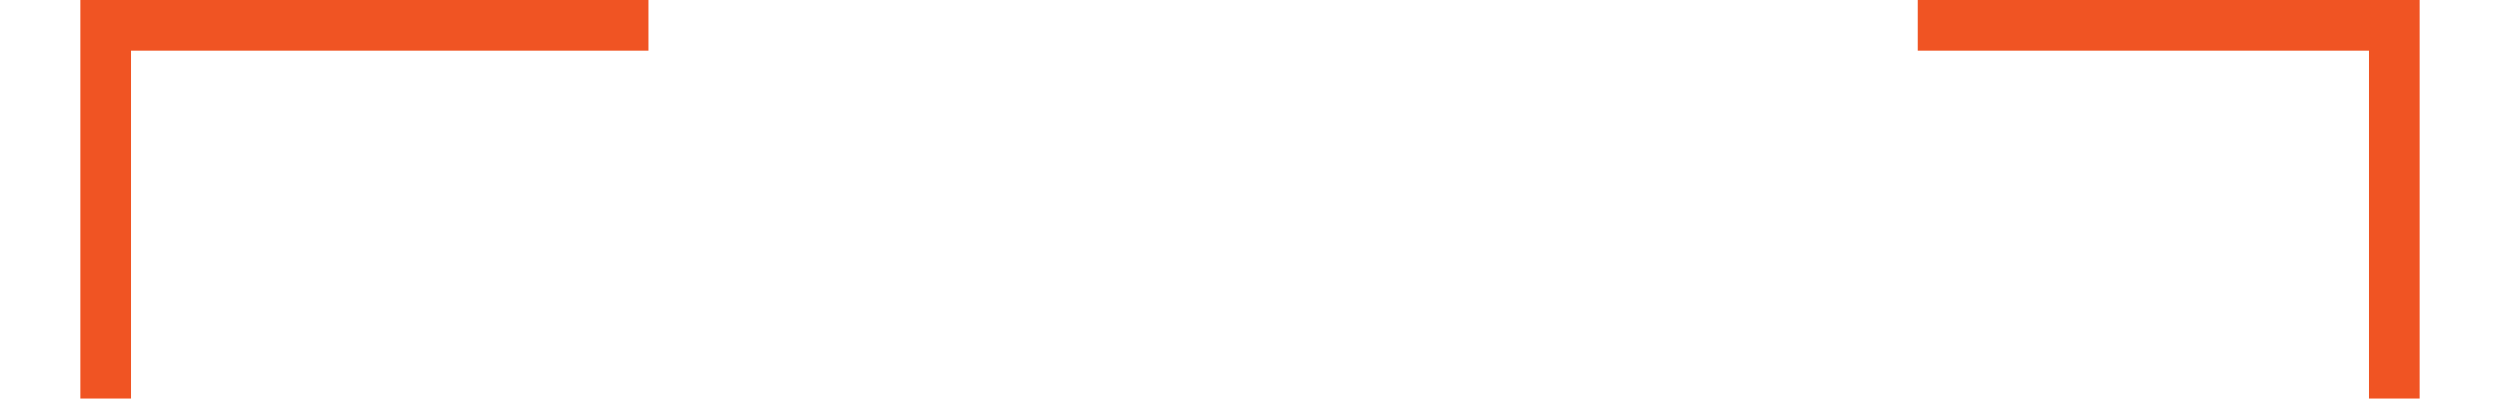
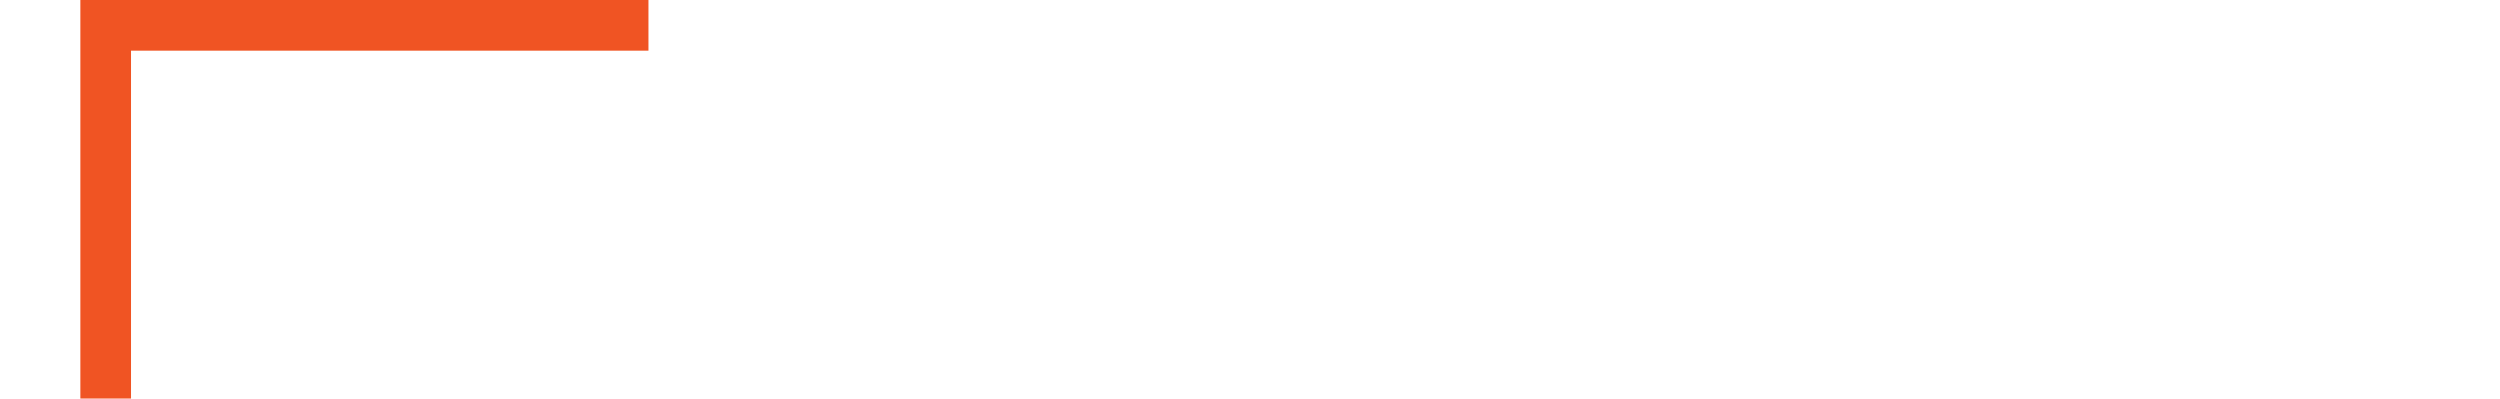
<svg xmlns="http://www.w3.org/2000/svg" id="top_bar68a48c1c1b0ed" width="69px" height="11px" viewBox="0 0 69.26 11.8" aria-hidden="true">
  <defs>
    <linearGradient class="cerosgradient" data-cerosgradient="true" id="CerosGradient_id4917ec28a" gradientUnits="userSpaceOnUse" x1="50%" y1="100%" x2="50%" y2="0%">
      <stop offset="0%" stop-color="#d1d1d1" />
      <stop offset="100%" stop-color="#d1d1d1" />
    </linearGradient>
    <linearGradient />
  </defs>
  <polyline points="16.82 .75 .75 .75 .75 11.8" style="fill:none; stroke:#f05423; stroke-miterlimit:10; stroke-width:1.5px;" />
-   <polyline points="68.51 11.8 68.51 .75 54.4 .75" style="fill:none; stroke:#f05423; stroke-miterlimit:10; stroke-width:1.5px;" />
</svg>